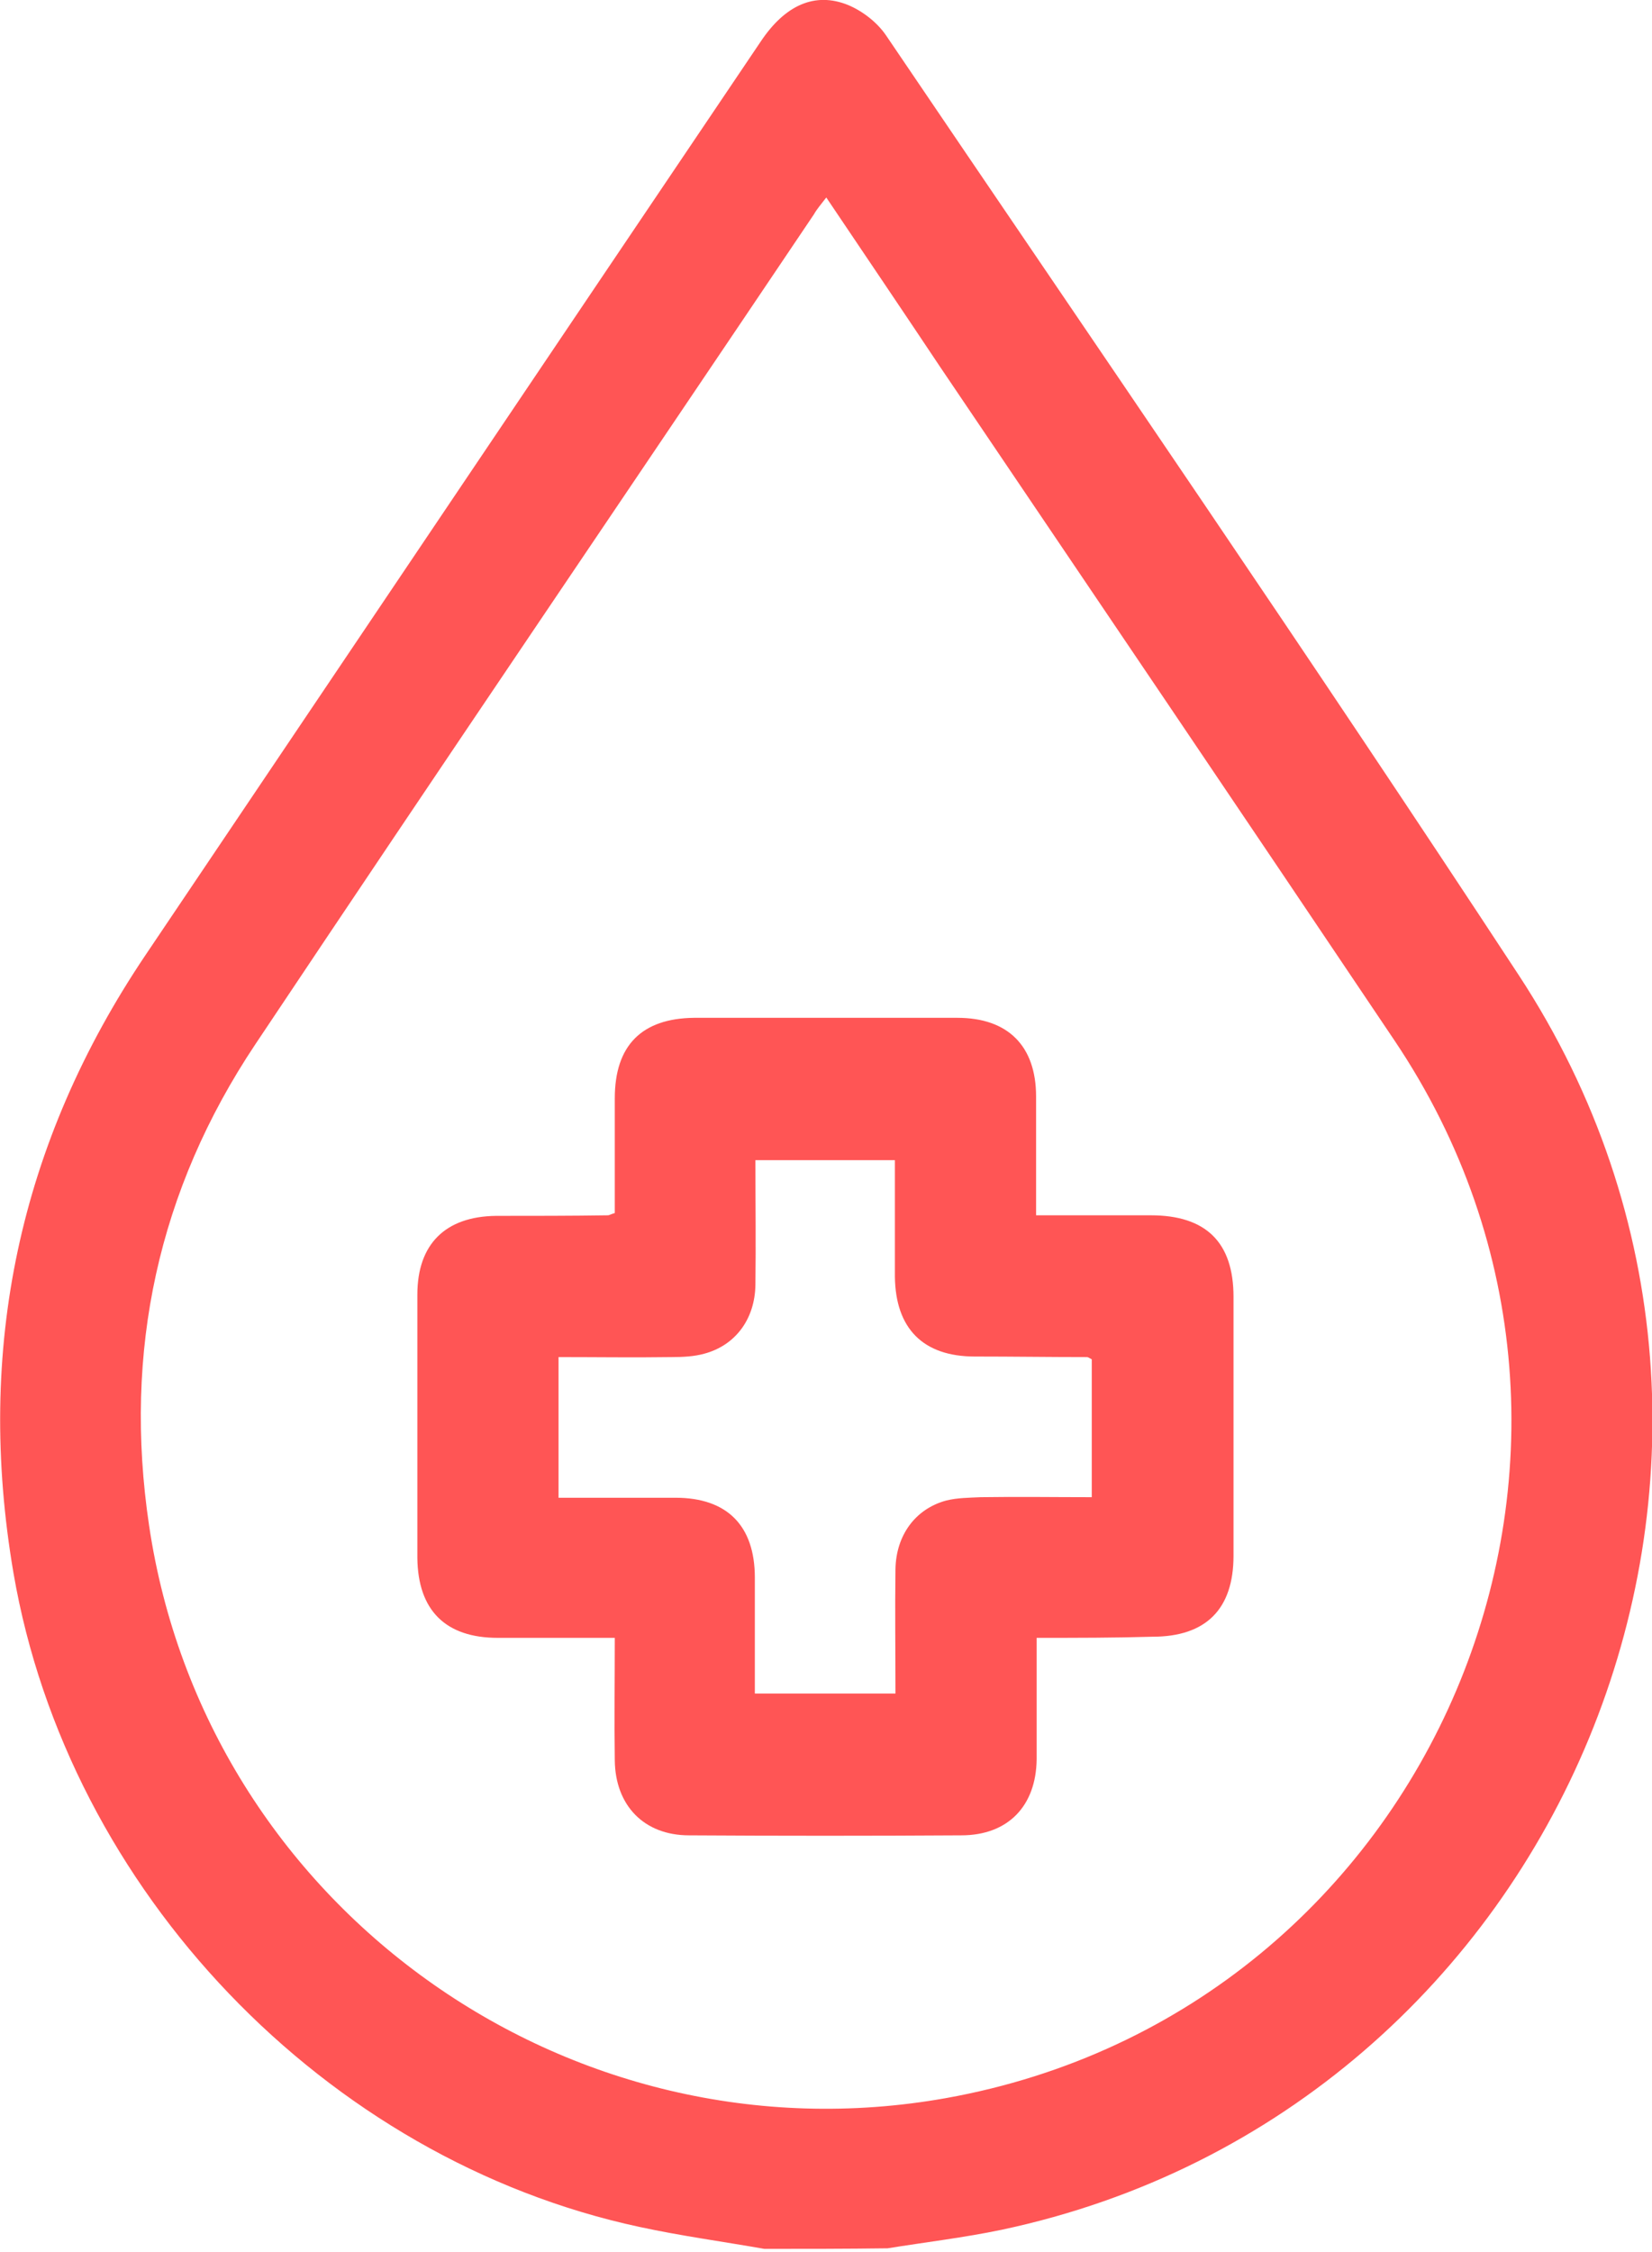
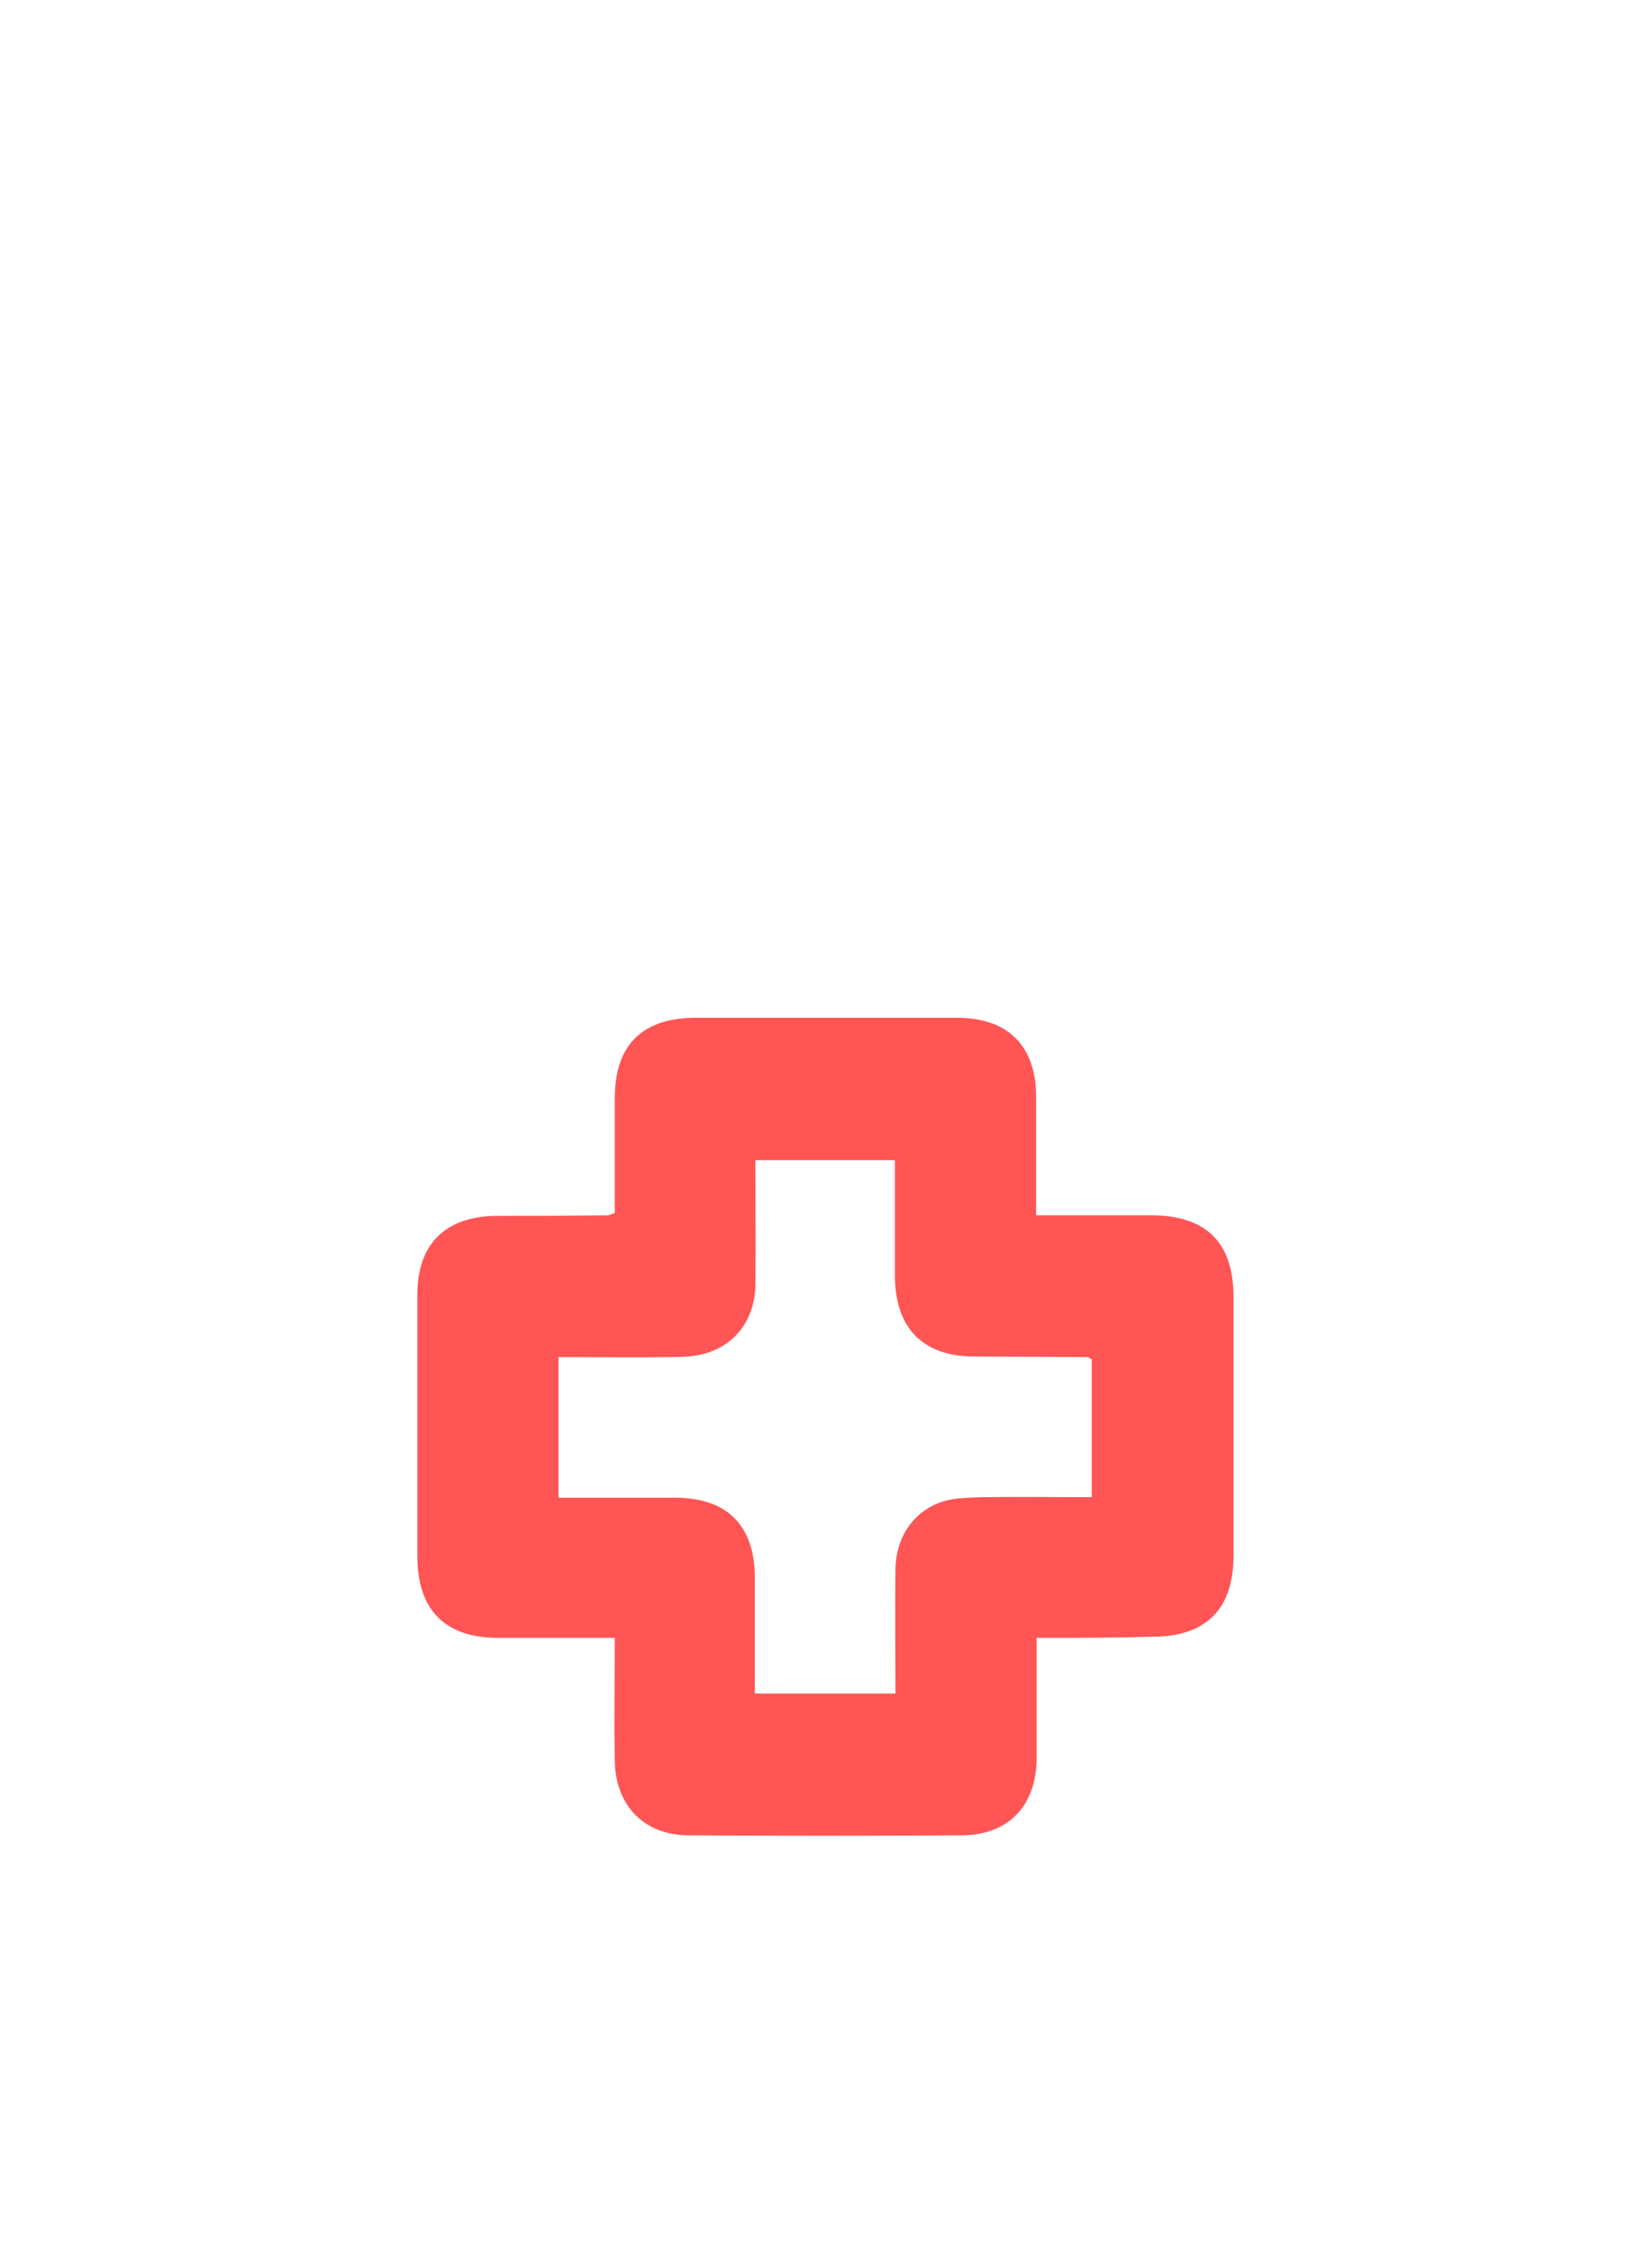
<svg xmlns="http://www.w3.org/2000/svg" version="1.1" id="Слой_1" x="0px" y="0px" viewBox="0 0 293.7 400.2" style="enable-background:new 0 0 293.7 400.2;" xml:space="preserve">
  <style type="text/css"> .st0{fill:#FF5555;} </style>
  <g>
-     <path class="st0" d="M135.9,399.7c-7.4-1.3-14.8-2.3-22.2-3.9C57.8,383.8,12.1,336,2.4,279.6c-6.8-39.8,1-76.5,23.5-109.9 C62.4,115.5,98.8,61.4,135.3,7.3c4.3-6.4,9.6-8.8,15.5-6.4c2.6,1.1,5.2,3.1,6.8,5.5c37.6,55.5,75.6,110.8,112.4,166.9 c56.1,85.5,7.9,201.8-91.9,223c-6.7,1.4-13.5,2.2-20.3,3.3C150.4,399.7,143.1,399.7,135.9,399.7z M146.9,35.1c-1,1.3-1.7,2.1-2.2,3 c-33.1,49.2-66.4,98.2-99.3,147.5c-17.3,25.9-23.5,54.6-18.9,85.5c10,67.6,74.4,113.8,141.7,101.8c86.5-15.5,128.8-115,79.7-188 c-26.8-39.9-53.8-79.8-80.7-119.6C160.6,55.4,153.9,45.5,146.9,35.1z" />
    <path class="st0" d="M184.3,291.1c0,7.6,0,14.6,0,21.6c-0.1,8.3-5.1,13.5-13.4,13.5c-16.1,0.1-32.3,0.1-48.4,0 c-8,0-13.1-5.3-13.2-13.3c-0.1-7.1,0-14.3,0-21.8c-7.2,0-14,0-20.8,0c-9.3,0-14.2-4.9-14.3-14.2c0-15.6,0-31.2,0-46.8 c0-9,5-13.9,14-14c6.6,0,13.3,0,19.9-0.1c0.2,0,0.5-0.2,1.2-0.4c0-6.7,0-13.5,0-20.4c0-9.4,4.8-14.2,14.1-14.3 c15.6,0,31.2,0,46.8,0c9,0,14,5,14,14c0,6.9,0,13.7,0,21.1c7,0,13.7,0,20.4,0c9.8,0,14.7,4.8,14.7,14.5c0,15.3,0,30.7,0,46 c0,9.5-4.9,14.4-14.4,14.4C198.2,291.1,191.5,291.1,184.3,291.1z M134.3,206.2c0,7.6,0.1,14.9,0,22.2c-0.1,6-3.5,10.7-9.1,12.2 c-1.8,0.5-3.8,0.6-5.8,0.6c-6.7,0.1-13.4,0-20.1,0c0,8.6,0,16.6,0,25c7.1,0,13.9,0,20.8,0c9.2,0,14.1,5,14.1,14.2 c0,6.8,0,13.7,0,20.6c8.6,0,16.7,0,25,0c0-7.5-0.1-14.8,0-22.1c0.1-6,3.5-10.7,9-12.2c2-0.5,4.1-0.5,6.2-0.6c6.6-0.1,13.1,0,19.7,0 c0-8.6,0-16.6,0-24.5c-0.4-0.2-0.6-0.4-0.9-0.4c-6.6,0-13.3-0.1-19.9-0.1c-9.2,0-14.1-5-14.2-14.2c0-6.8,0-13.7,0-20.7 C150.8,206.2,142.8,206.2,134.3,206.2z" />
  </g>
</svg>